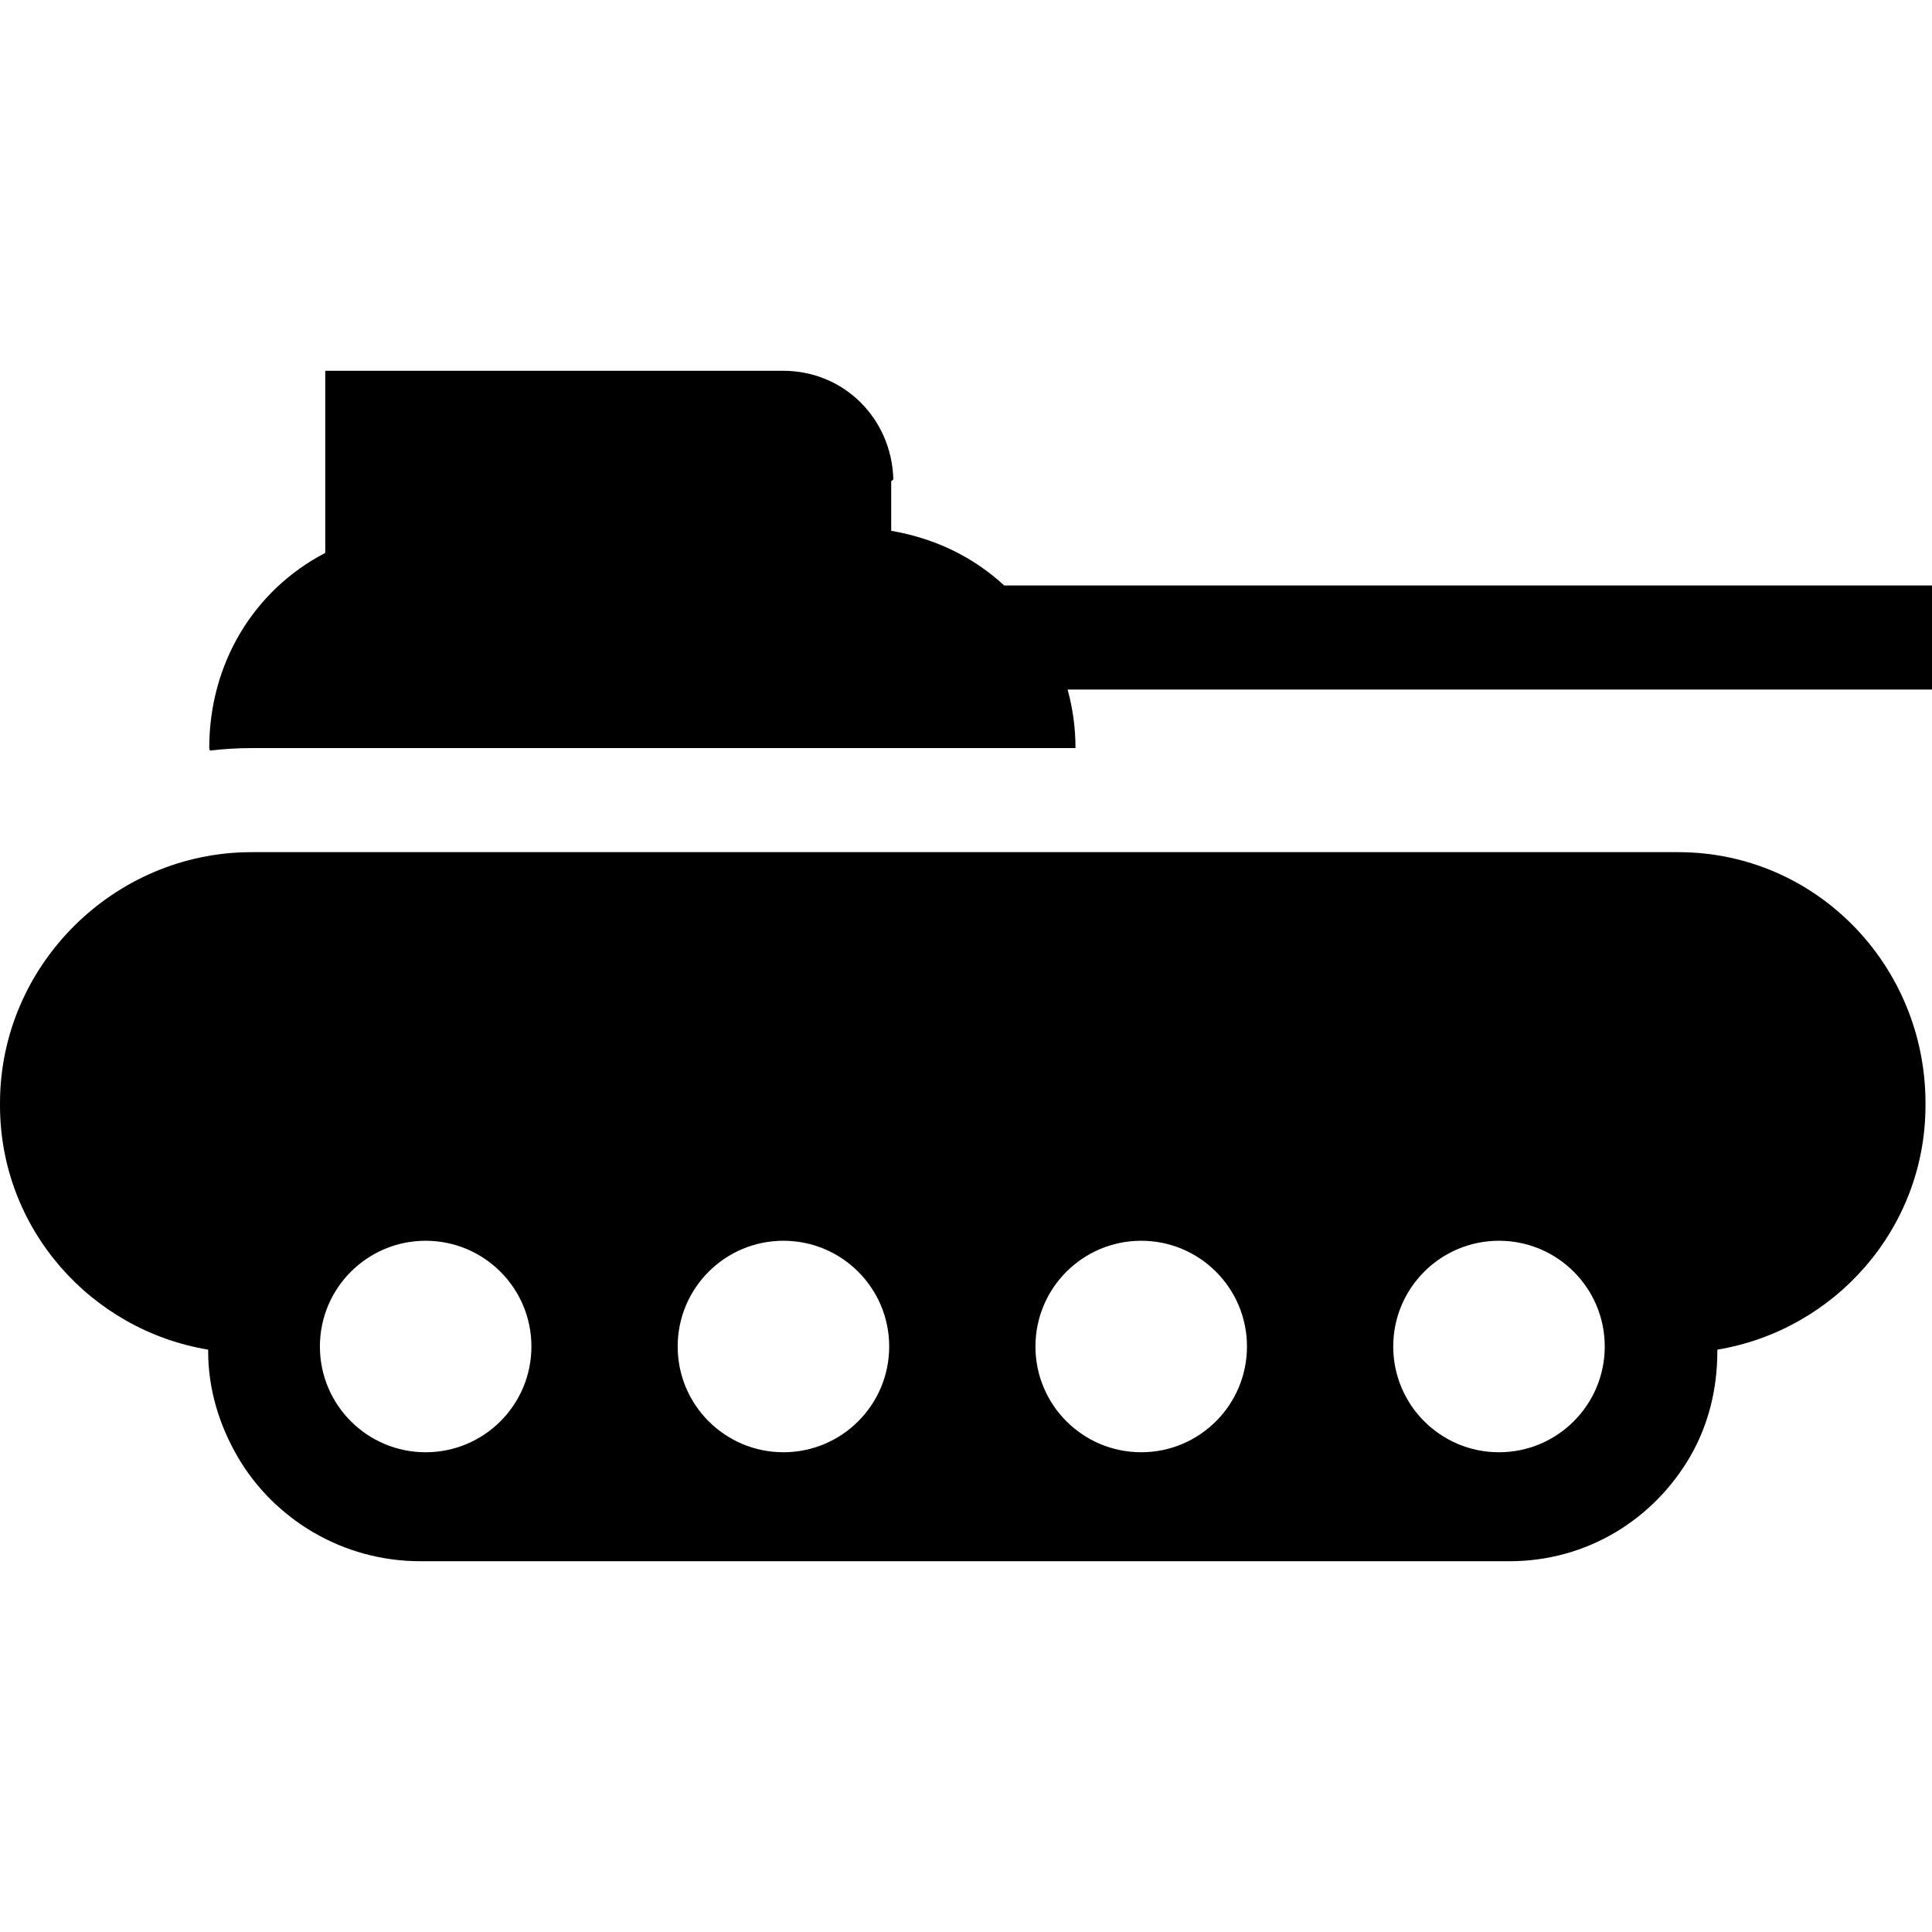
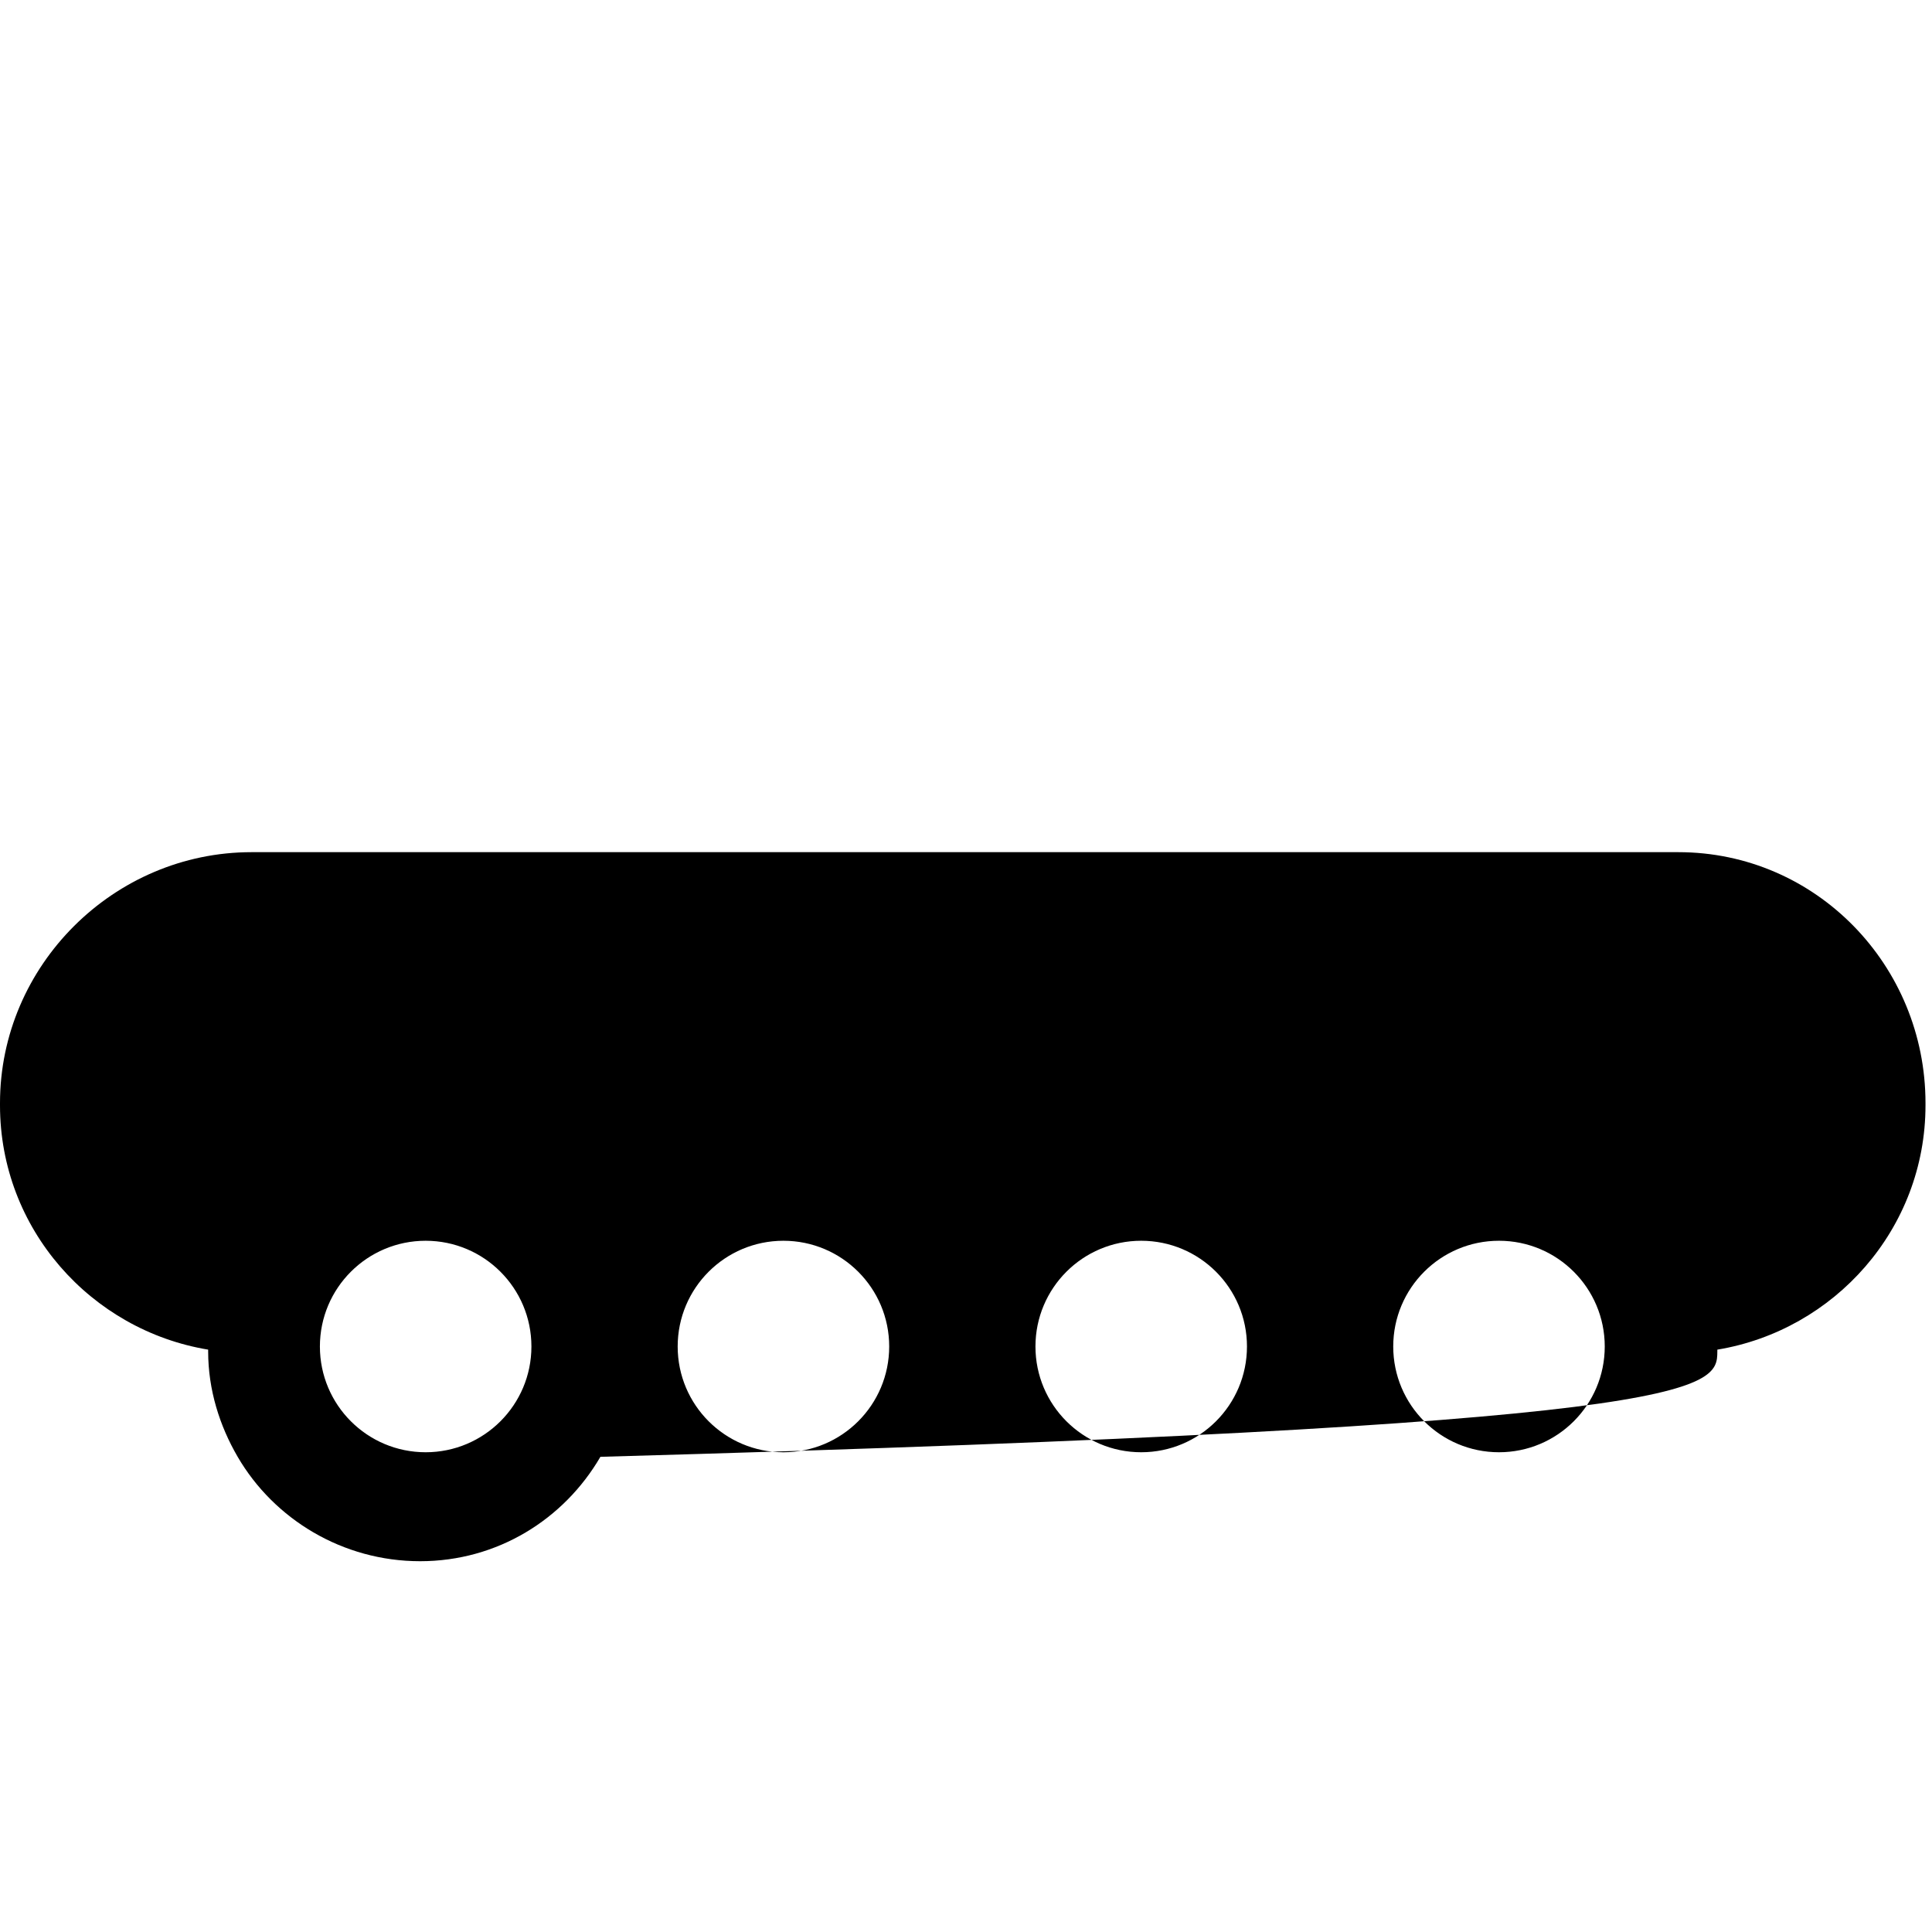
<svg xmlns="http://www.w3.org/2000/svg" width="1024" height="1024" version="1.1" id="Capa_1" x="0px" y="0px" viewBox="0 0 297 297" style="enable-background:new 0 0 297 297;" xml:space="preserve">
  <g>
-     <path d="M165.333,115c0-3.117-0.428-6.133-1.213-9H297V90H154.369C149.788,85.777,144,82.802,137,81.6c0-4.327,0-7.35,0-7.355 v-0.211c0-0.17,0.333-0.218,0.329-0.386C137.06,64.354,129.753,57,120.396,57H50v27.998C39,90.722,32.166,102.008,32.166,115 c0,0.129,0.093,0.255,0.094,0.384c2.076-0.244,4.267-0.384,6.406-0.384H165.333z" />
-     <path d="M264,207.75v-0.273c18-2.979,32-18.555,32-37.566v-0.332C296,148.406,279.171,131,258,131H38.666 C17.495,131,0,148.406,0,169.578v0.332c0,19.012,14,34.587,32,37.566v0.273c0,5.907,1.762,11.439,4.535,16.201 C42.123,233.546,52.679,240,64.583,240h167.5c11.904,0,22.127-6.454,27.715-16.049C262.571,219.189,264,213.657,264,207.75z M175.433,223.25c-8.979,0-16.256-7.277-16.256-16.256c0-8.979,7.277-16.256,16.256-16.256c8.979,0,16.26,7.277,16.26,16.256 C191.692,215.973,184.412,223.25,175.433,223.25z M104.177,206.994c0-8.979,7.277-16.256,16.256-16.256 c8.979,0,16.26,7.277,16.26,16.256c0,8.979-7.28,16.256-16.26,16.256C111.454,223.25,104.177,215.973,104.177,206.994z M49.177,206.994c0-8.979,7.277-16.256,16.256-16.256c8.979,0,16.26,7.277,16.26,16.256c0,8.979-7.28,16.256-16.26,16.256 C56.454,223.25,49.177,215.973,49.177,206.994z M230.433,223.25c-8.979,0-16.256-7.277-16.256-16.256 c0-8.979,7.277-16.256,16.256-16.256c8.979,0,16.26,7.277,16.26,16.256C246.692,215.973,239.412,223.25,230.433,223.25z" />
+     <path d="M264,207.75v-0.273c18-2.979,32-18.555,32-37.566v-0.332C296,148.406,279.171,131,258,131H38.666 C17.495,131,0,148.406,0,169.578v0.332c0,19.012,14,34.587,32,37.566v0.273c0,5.907,1.762,11.439,4.535,16.201 C42.123,233.546,52.679,240,64.583,240c11.904,0,22.127-6.454,27.715-16.049C262.571,219.189,264,213.657,264,207.75z M175.433,223.25c-8.979,0-16.256-7.277-16.256-16.256c0-8.979,7.277-16.256,16.256-16.256c8.979,0,16.26,7.277,16.26,16.256 C191.692,215.973,184.412,223.25,175.433,223.25z M104.177,206.994c0-8.979,7.277-16.256,16.256-16.256 c8.979,0,16.26,7.277,16.26,16.256c0,8.979-7.28,16.256-16.26,16.256C111.454,223.25,104.177,215.973,104.177,206.994z M49.177,206.994c0-8.979,7.277-16.256,16.256-16.256c8.979,0,16.26,7.277,16.26,16.256c0,8.979-7.28,16.256-16.26,16.256 C56.454,223.25,49.177,215.973,49.177,206.994z M230.433,223.25c-8.979,0-16.256-7.277-16.256-16.256 c0-8.979,7.277-16.256,16.256-16.256c8.979,0,16.26,7.277,16.26,16.256C246.692,215.973,239.412,223.25,230.433,223.25z" />
  </g>
</svg>